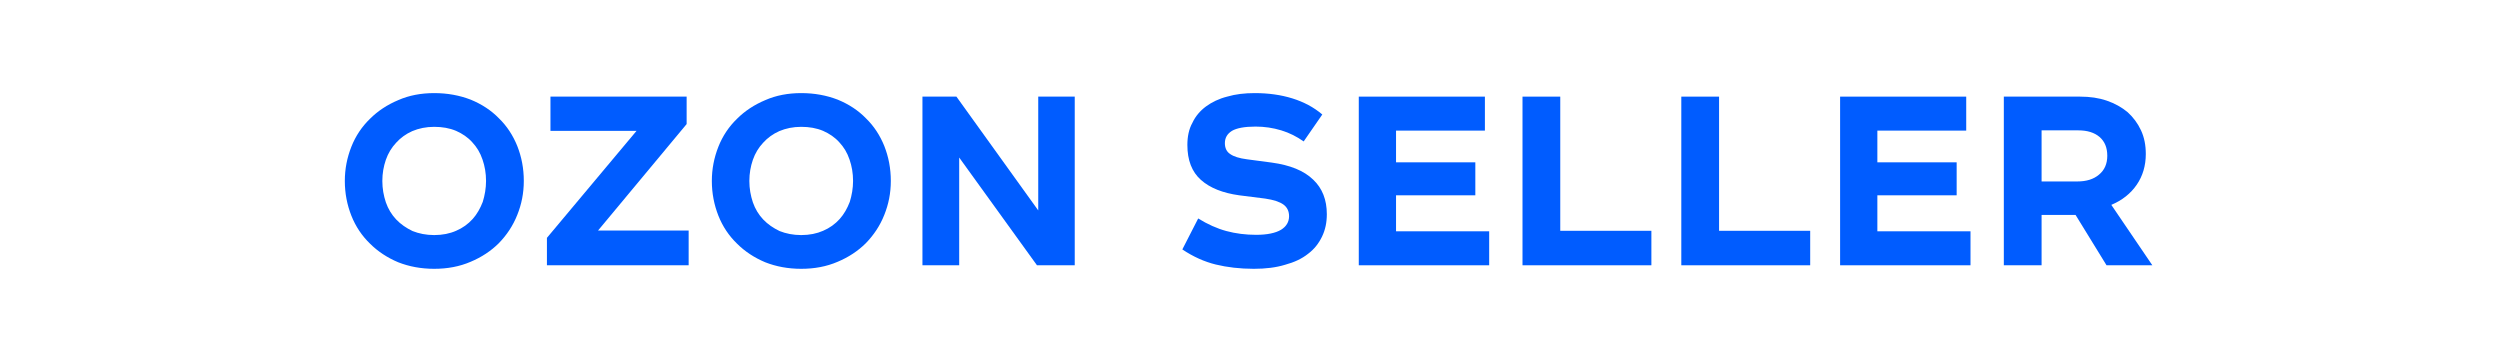
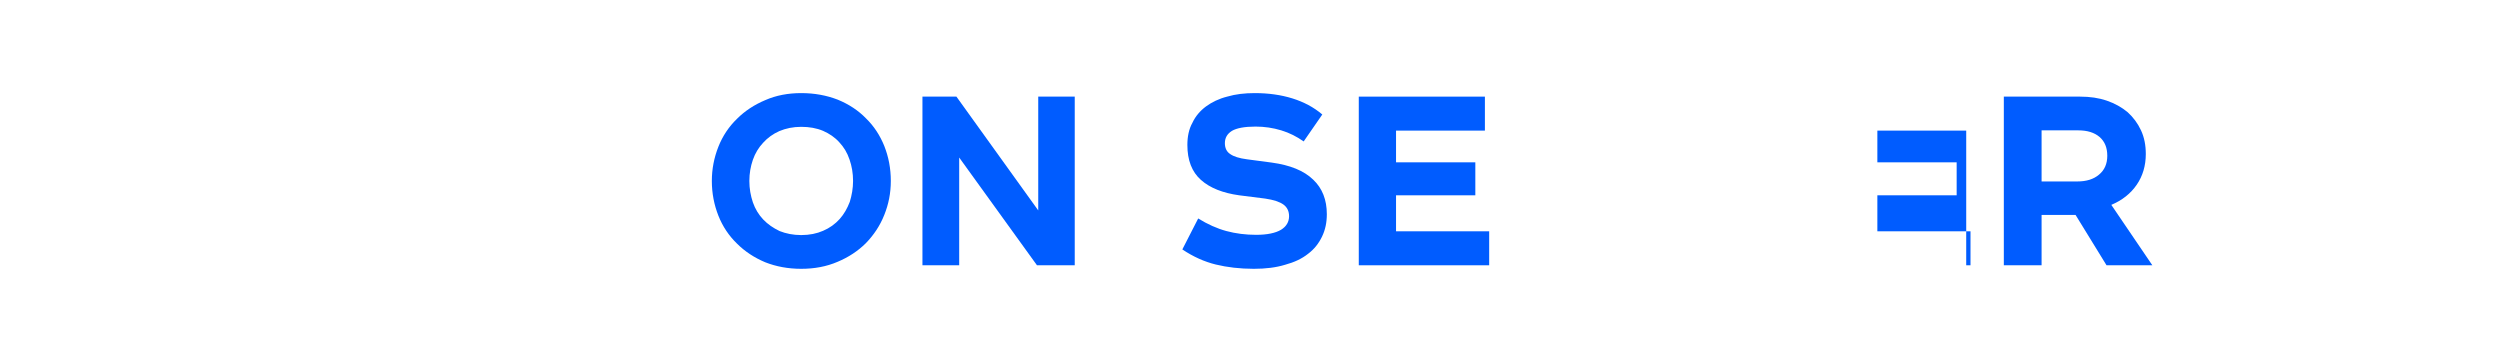
<svg xmlns="http://www.w3.org/2000/svg" width="725" height="103" viewBox="0 0 725 103" fill="none">
-   <path d="M125.915 27C122.119 27 118.615 27.657 115.476 29.044C112.337 30.358 109.563 32.183 107.3 34.446C104.964 36.709 103.139 39.41 101.898 42.549C100.657 45.688 100 48.973 100 52.477C100 56.054 100.657 59.412 101.898 62.551C103.139 65.69 104.964 68.391 107.3 70.654C109.563 72.917 112.337 74.742 115.476 76.056C118.615 77.297 122.119 77.954 125.915 77.954C129.784 77.954 133.288 77.297 136.5 75.91C139.639 74.596 142.413 72.771 144.676 70.508C146.939 68.172 148.764 65.471 150.005 62.332C151.246 59.266 151.903 55.981 151.903 52.477C151.903 48.827 151.246 45.469 150.005 42.33C148.764 39.264 147.012 36.563 144.676 34.3C142.486 32.037 139.712 30.212 136.5 28.898C133.288 27.657 129.784 27 125.915 27ZM125.915 36.782C128.251 36.782 130.368 37.147 132.266 37.95C134.091 38.753 135.697 39.848 136.938 41.235C138.252 42.622 139.274 44.301 139.931 46.272C140.588 48.17 140.953 50.214 140.953 52.477C140.953 54.594 140.588 56.638 140.004 58.536C139.274 60.434 138.325 62.113 137.084 63.5C135.77 64.96 134.164 66.128 132.266 66.931C130.441 67.734 128.324 68.172 125.915 68.172C123.579 68.172 121.462 67.734 119.637 67.004C117.812 66.128 116.206 65.033 114.892 63.646C113.578 62.259 112.556 60.58 111.899 58.682C111.242 56.711 110.877 54.667 110.877 52.477C110.877 50.287 111.242 48.243 111.899 46.345C112.556 44.447 113.578 42.768 114.892 41.381C116.133 39.994 117.739 38.826 119.564 38.023C121.462 37.22 123.579 36.782 125.915 36.782Z" fill="#005CFF" />
-   <path d="M199.125 28.022H159.632V37.95H184.598L158.61 68.975V76.932H199.709V66.858H173.429L199.125 35.979V28.022Z" fill="#005CFF" />
  <path d="M232.35 27C228.554 27 225.05 27.657 221.911 29.044C218.772 30.358 215.998 32.183 213.735 34.446C211.399 36.709 209.574 39.41 208.333 42.549C207.092 45.688 206.435 48.973 206.435 52.477C206.435 56.054 207.092 59.412 208.333 62.551C209.574 65.69 211.399 68.391 213.735 70.654C215.998 72.917 218.772 74.742 221.911 76.056C225.05 77.297 228.554 77.954 232.35 77.954C236.219 77.954 239.723 77.297 242.935 75.91C246.074 74.596 248.848 72.771 251.111 70.508C253.374 68.172 255.199 65.471 256.44 62.332C257.681 59.266 258.338 55.981 258.338 52.477C258.338 48.827 257.681 45.469 256.44 42.33C255.199 39.264 253.447 36.563 251.111 34.3C248.921 32.037 246.147 30.212 242.935 28.898C239.723 27.657 236.219 27 232.35 27ZM232.35 36.782C234.686 36.782 236.803 37.147 238.701 37.95C240.526 38.753 242.132 39.848 243.373 41.235C244.687 42.622 245.709 44.301 246.366 46.272C247.023 48.17 247.388 50.214 247.388 52.477C247.388 54.594 247.023 56.638 246.439 58.536C245.709 60.434 244.76 62.113 243.519 63.5C242.205 64.96 240.599 66.128 238.701 66.931C236.876 67.734 234.759 68.172 232.35 68.172C230.014 68.172 227.897 67.734 226.072 67.004C224.247 66.128 222.641 65.033 221.327 63.646C220.013 62.259 218.991 60.58 218.334 58.682C217.677 56.711 217.312 54.667 217.312 52.477C217.312 50.287 217.677 48.243 218.334 46.345C218.991 44.447 220.013 42.768 221.327 41.381C222.568 39.994 224.174 38.826 225.999 38.023C227.897 37.22 230.014 36.782 232.35 36.782Z" fill="#005CFF" />
  <path d="M311.674 28.022H301.089V61.018L277.364 28.022H267.509V76.932H278.167V45.688L300.724 76.932H311.674V28.022Z" fill="#005CFF" />
  <path d="M378.064 41.016L383.466 33.205C380.984 31.088 378.064 29.555 374.779 28.533C371.494 27.511 367.844 27 363.902 27C360.982 27 358.354 27.292 355.872 28.022C353.536 28.606 351.419 29.628 349.74 30.869C348.061 32.11 346.674 33.716 345.798 35.614C344.776 37.439 344.338 39.629 344.338 42.038C344.338 46.491 345.652 49.849 348.28 52.185C350.908 54.521 354.631 55.981 359.376 56.638L366.895 57.587C369.377 57.952 371.129 58.536 372.224 59.339C373.319 60.142 373.83 61.31 373.83 62.697C373.83 64.376 373.027 65.69 371.494 66.639C369.888 67.588 367.479 68.099 364.267 68.099C361.274 68.099 358.354 67.734 355.653 67.004C352.952 66.274 350.178 65.033 347.477 63.354L342.878 72.333C346.017 74.45 349.302 75.91 352.587 76.713C355.872 77.516 359.595 77.954 363.61 77.954C367.041 77.954 370.034 77.589 372.662 76.786C375.363 76.056 377.553 75.034 379.378 73.574C381.13 72.26 382.444 70.581 383.393 68.61C384.342 66.639 384.78 64.522 384.78 62.113C384.78 57.952 383.466 54.594 380.838 52.112C378.137 49.484 374.122 47.878 368.793 47.148L361.639 46.199C359.376 45.907 357.77 45.396 356.748 44.666C355.726 44.009 355.215 42.914 355.215 41.527C355.215 39.994 355.872 38.826 357.259 37.95C358.646 37.147 360.909 36.709 364.121 36.709C366.676 36.709 369.158 37.074 371.567 37.804C373.976 38.534 376.093 39.629 378.064 41.016Z" fill="#005CFF" />
  <path d="M430.62 28.022H394.047V76.932H431.861V67.077H404.851V56.638H427.846V47.075H404.851V37.877H430.62V28.022Z" fill="#005CFF" />
-   <path d="M452.476 28.022H441.526V76.932H478.902V66.931H452.476V28.022Z" fill="#005CFF" />
-   <path d="M498.529 28.022H487.579V76.932H524.955V66.931H498.529V28.022Z" fill="#005CFF" />
-   <path d="M570.204 28.022H533.631V76.932H571.445V67.077H544.435V56.638H567.43V47.075H544.435V37.877H570.204V28.022Z" fill="#005CFF" />
+   <path d="M570.204 28.022V76.932H571.445V67.077H544.435V56.638H567.43V47.075H544.435V37.877H570.204V28.022Z" fill="#005CFF" />
  <path d="M603.229 28.022H581.11V76.932H592.06V62.332H601.915L610.894 76.932H624.18L612.281 59.412C615.42 58.098 617.902 56.127 619.654 53.572C621.406 51.017 622.282 48.024 622.282 44.666C622.282 42.111 621.844 39.848 620.895 37.804C619.946 35.76 618.632 34.008 617.026 32.548C615.274 31.088 613.303 29.993 610.967 29.19C608.631 28.387 606.076 28.022 603.229 28.022ZM592.06 52.623V37.804H602.718C605.346 37.804 607.39 38.461 608.85 39.702C610.383 41.016 611.113 42.841 611.113 45.177C611.113 47.513 610.31 49.338 608.704 50.652C607.171 51.966 605.054 52.623 602.426 52.623H592.06Z" fill="#005CFF" />
</svg>